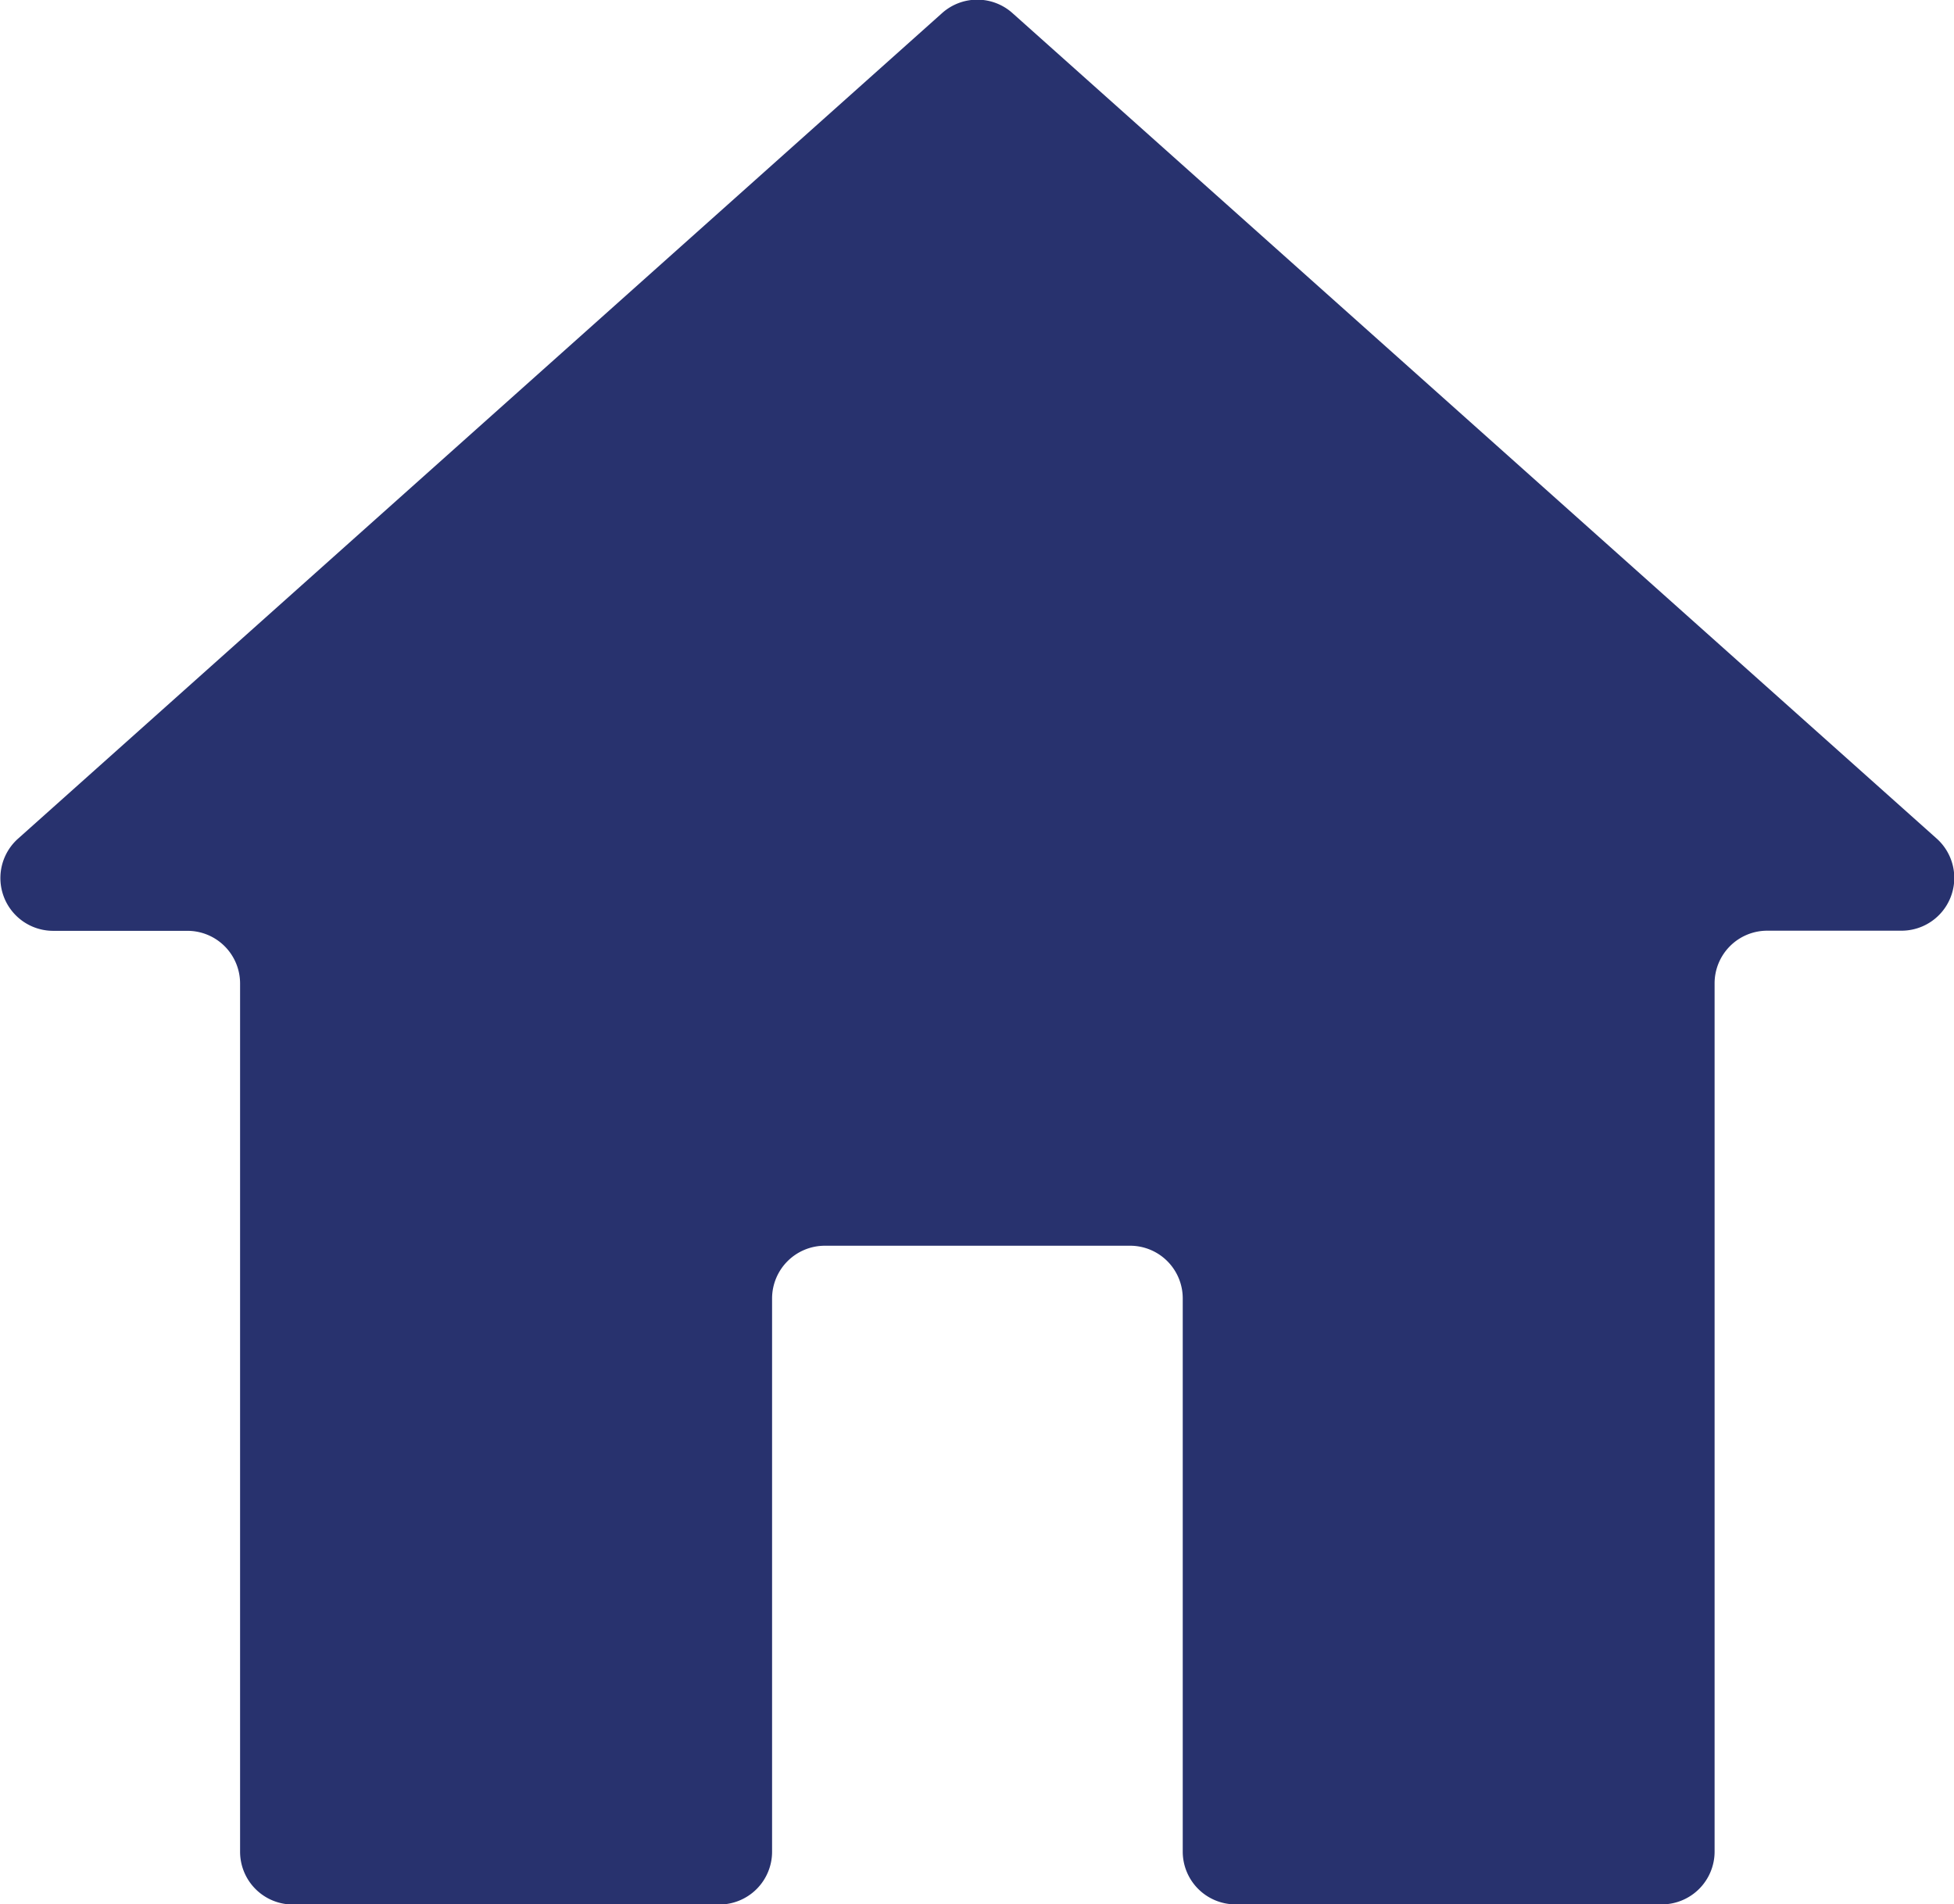
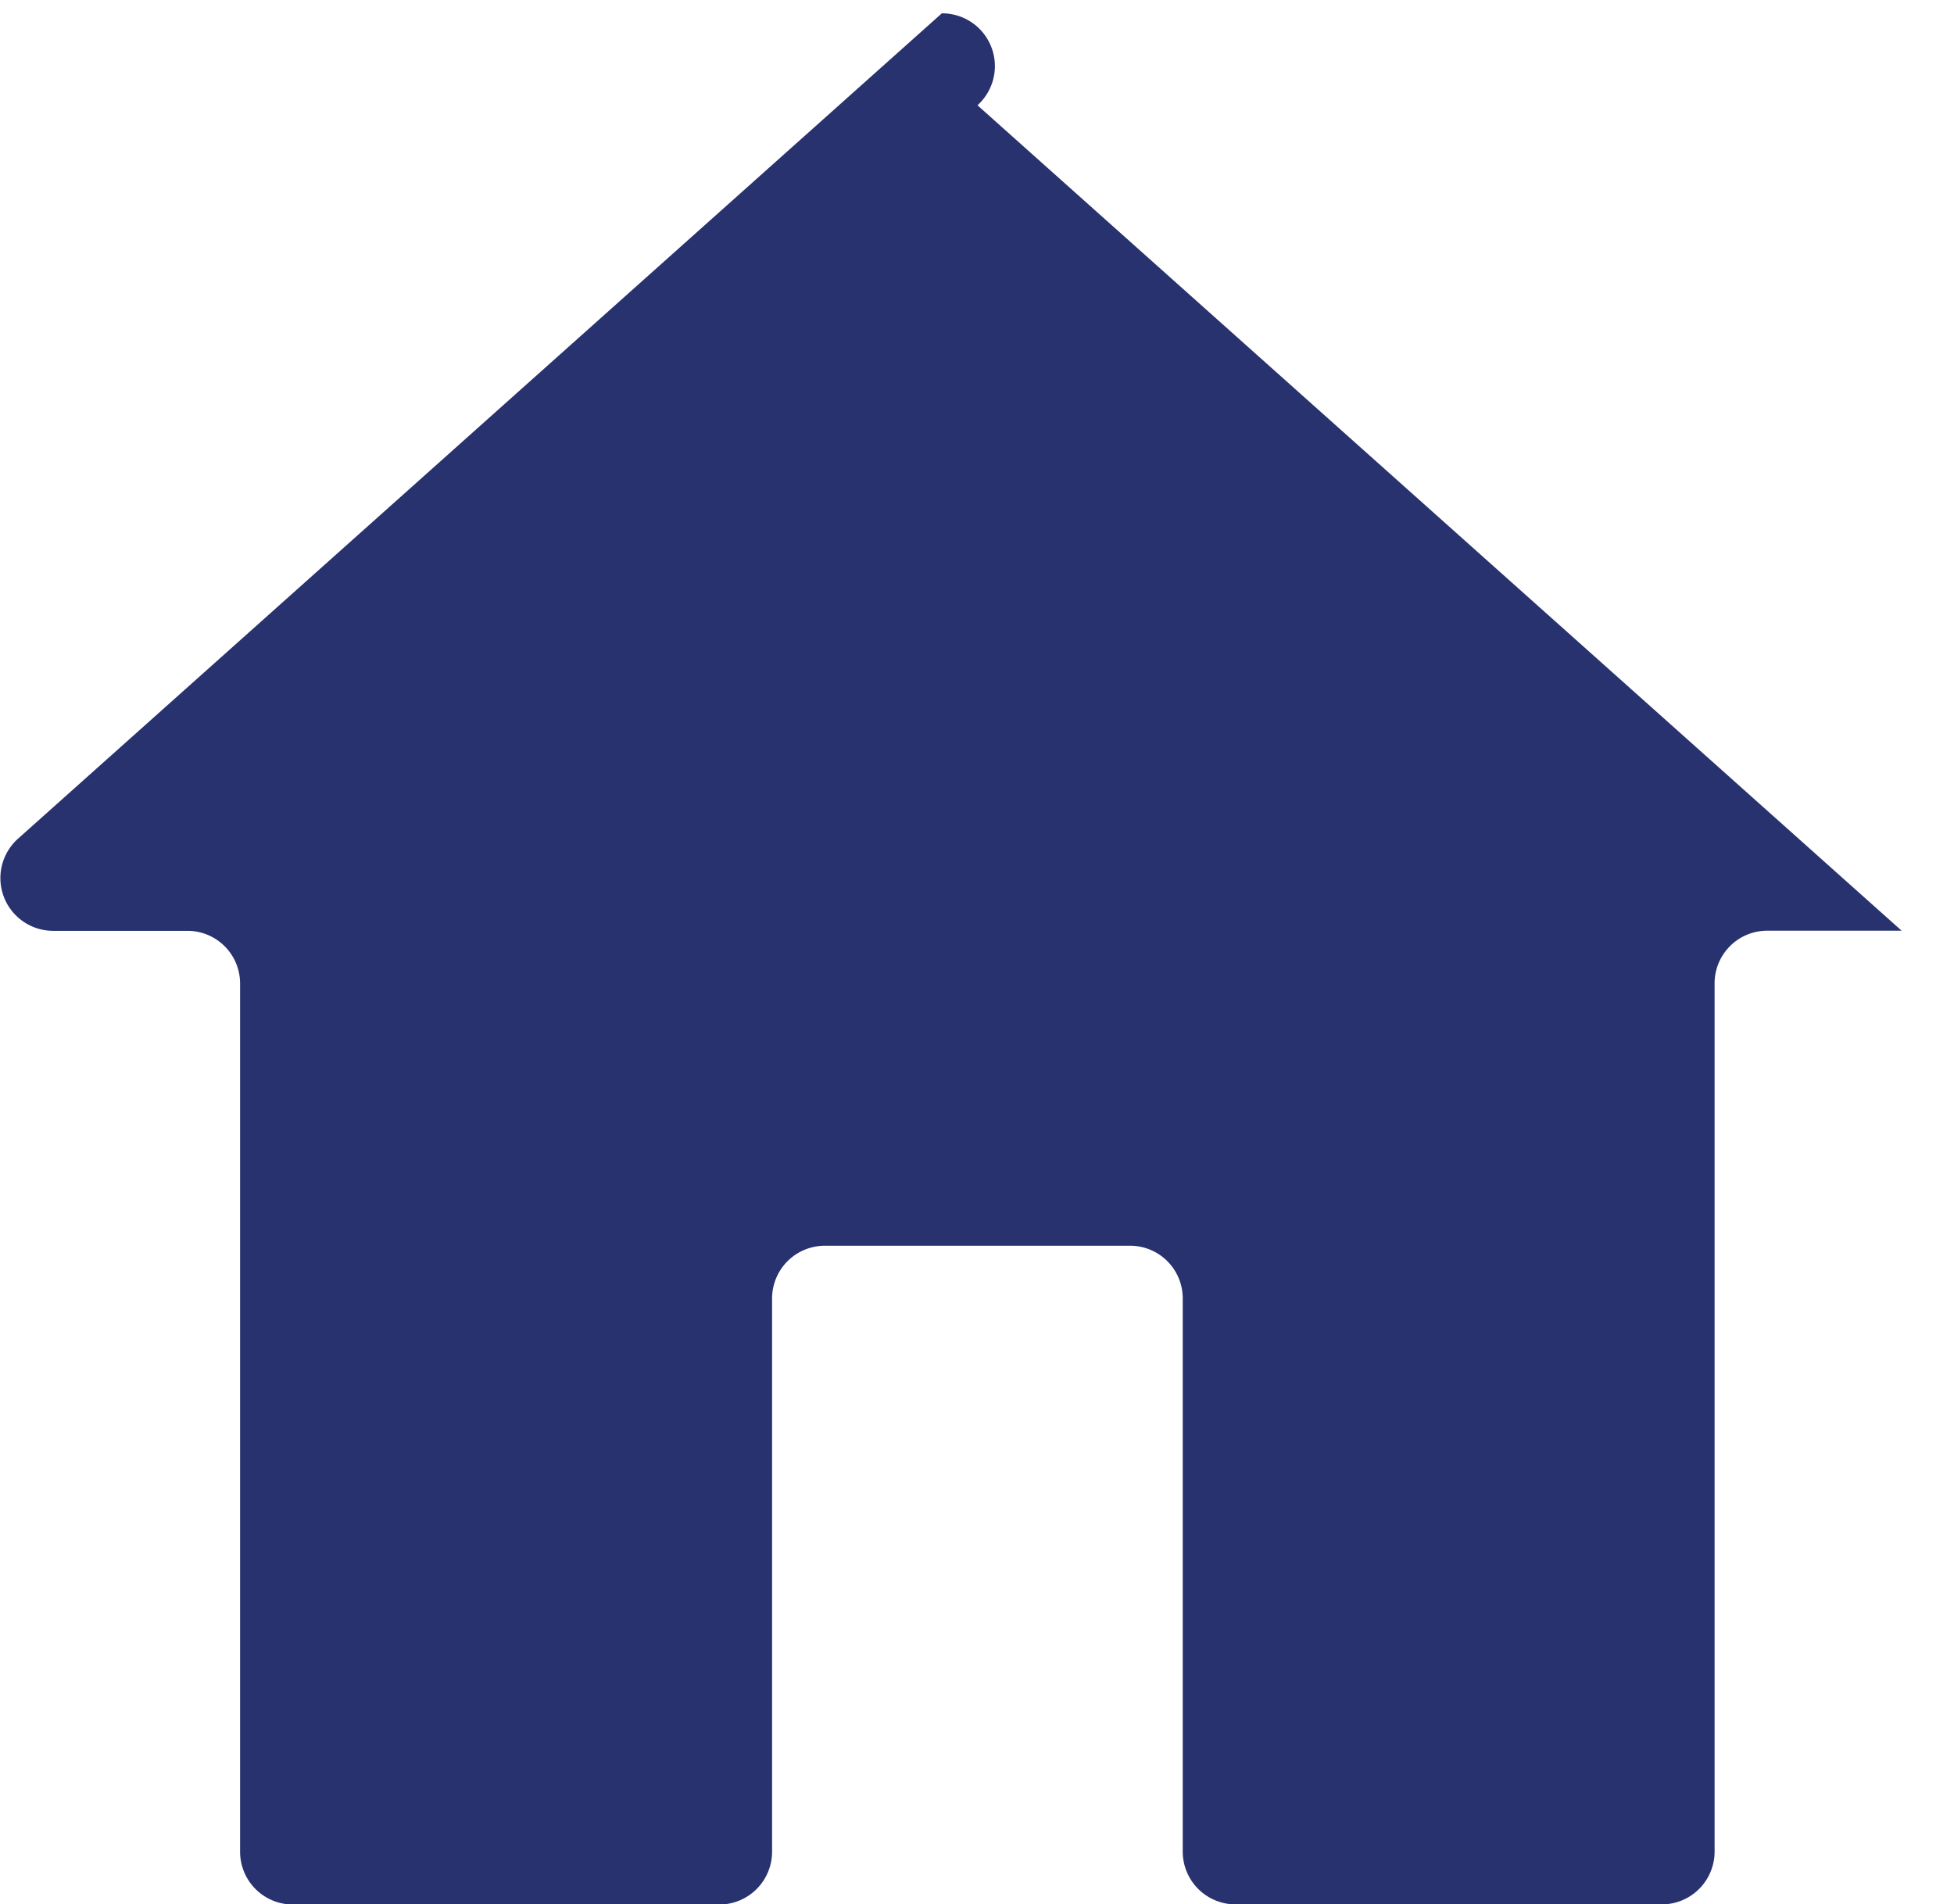
<svg xmlns="http://www.w3.org/2000/svg" width="14.365" height="14" viewBox="0 0 14.365 14">
-   <path id="パス_9530" data-name="パス 9530" d="M551.392,151.252,544.6,157.32a.388.388,0,0,0,.258.677h.987a.387.387,0,0,1,.388.388v6.382a.388.388,0,0,0,.388.388h3.135a.388.388,0,0,0,.388-.388V160.7a.388.388,0,0,1,.388-.388h2.243a.387.387,0,0,1,.388.388v4.066a.388.388,0,0,0,.387.388h3.135a.388.388,0,0,0,.388-.388v-6.382a.387.387,0,0,1,.388-.388h.987a.388.388,0,0,0,.258-.677l-6.794-6.068A.388.388,0,0,0,551.392,151.252Z" transform="translate(-544.468 -151.154)" fill="#28326e" />
+   <path id="パス_9530" data-name="パス 9530" d="M551.392,151.252,544.6,157.32a.388.388,0,0,0,.258.677h.987a.387.387,0,0,1,.388.388v6.382a.388.388,0,0,0,.388.388h3.135a.388.388,0,0,0,.388-.388V160.7a.388.388,0,0,1,.388-.388h2.243a.387.387,0,0,1,.388.388v4.066a.388.388,0,0,0,.387.388h3.135a.388.388,0,0,0,.388-.388v-6.382a.387.387,0,0,1,.388-.388h.987l-6.794-6.068A.388.388,0,0,0,551.392,151.252Z" transform="translate(-544.468 -151.154)" fill="#28326e" />
</svg>